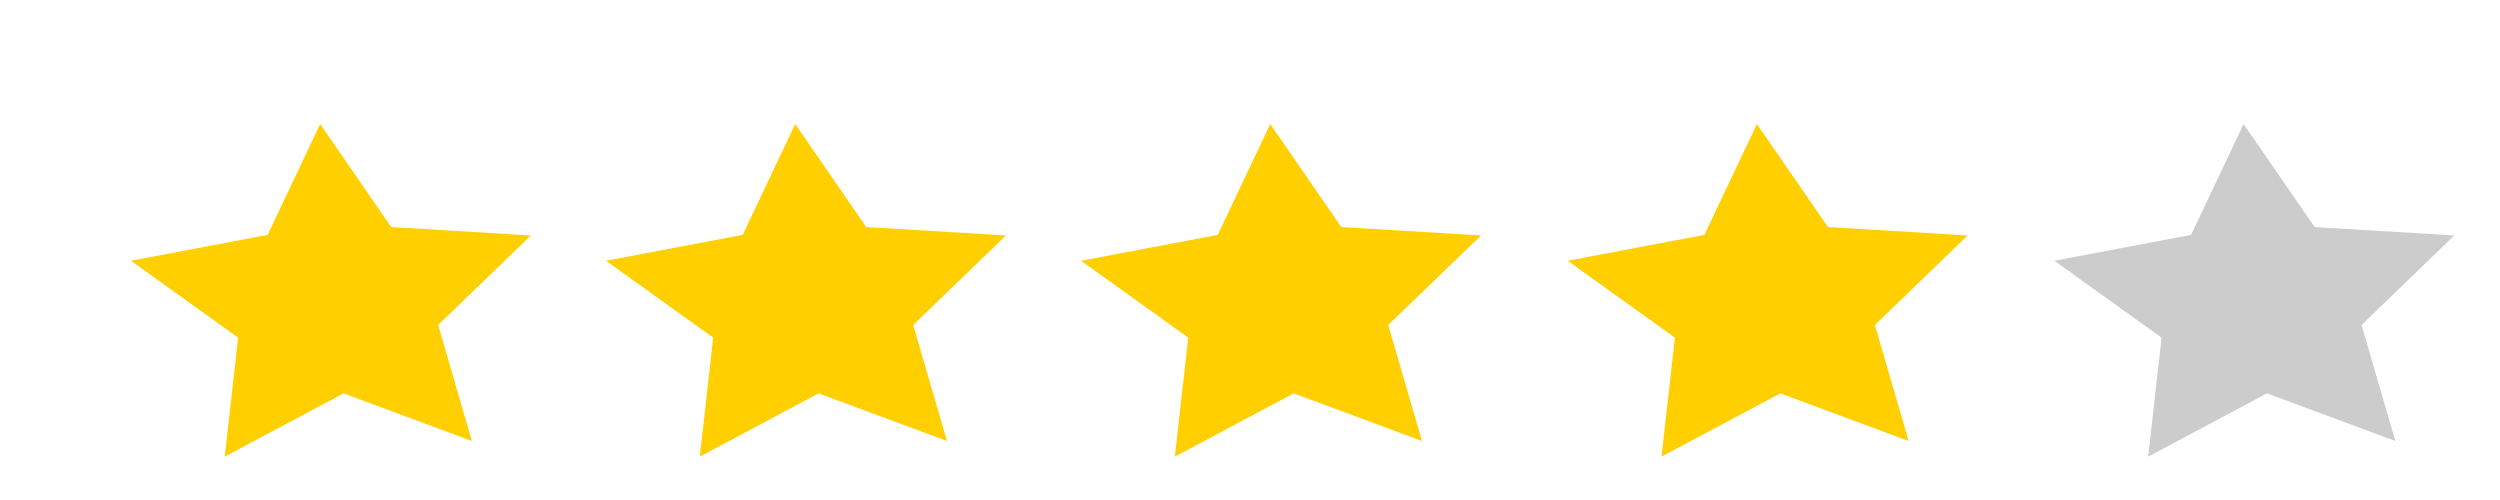
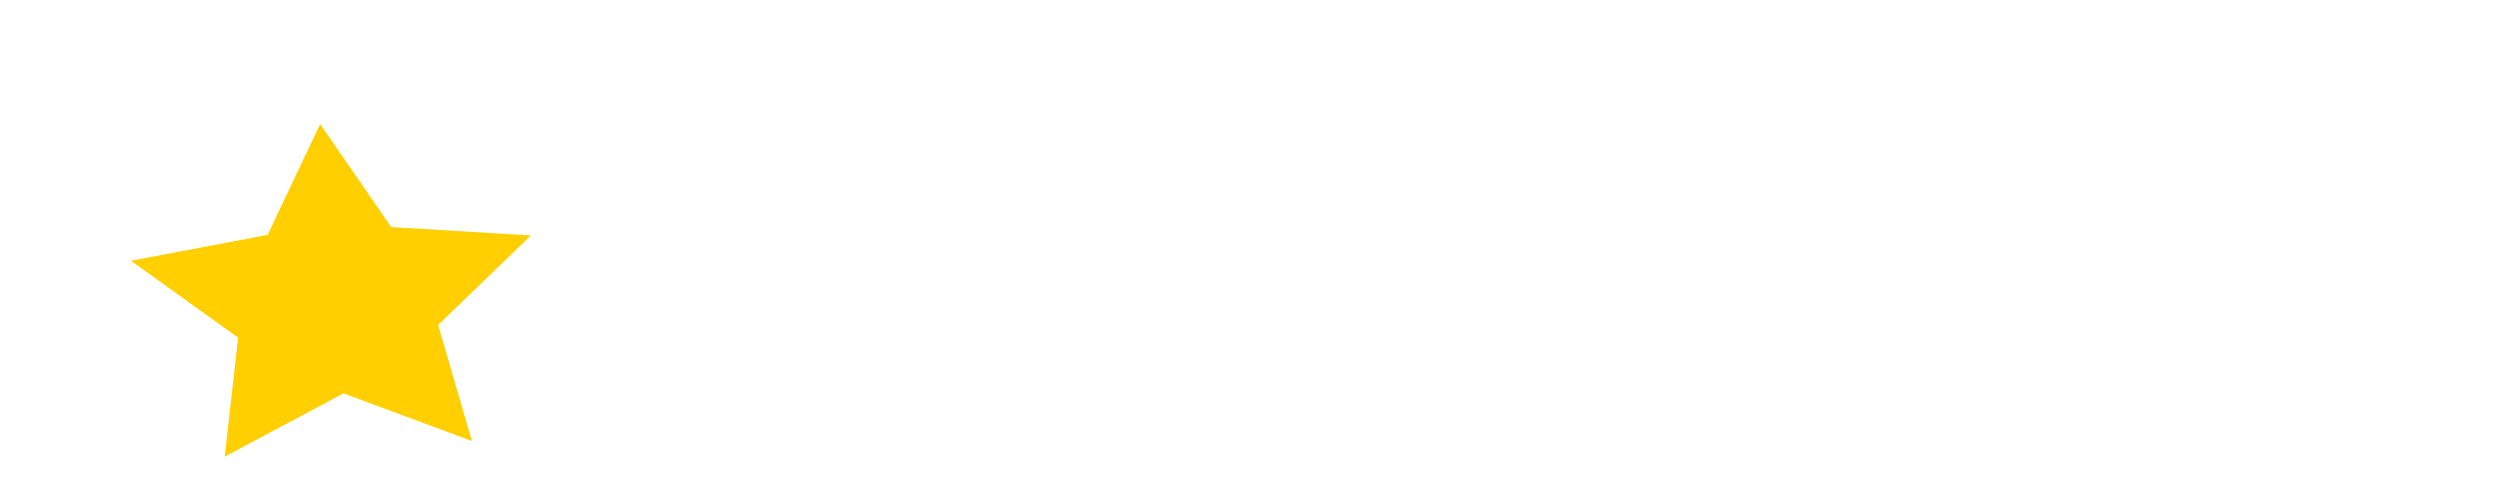
<svg xmlns="http://www.w3.org/2000/svg" id="svg2" viewBox="0 0 150 30" version="1.1">
  <g id="layer3" transform="translate(-71.921 -120.14)">
    <path d="m371.43 209.51-29.631-12.882-27.41 17.107 3.095-32.162-24.74-20.782 31.544-6.995 12.12-29.951 16.401 27.838 32.23 2.272-21.408 24.201 7.799 31.355z" fill="#ffcf00" transform="matrix(.26 -0 0 .222 3.664 100.09)" />
-     <path d="m371.43 209.51-29.631-12.882-27.41 17.107 3.095-32.162-24.74-20.782 31.544-6.995 12.12-29.951 16.401 27.838 32.23 2.272-21.408 24.201 7.799 31.355z" fill="#ffcf00" transform="matrix(.26 -0 0 .222 32.167 100.09)" />
-     <path d="m371.43 209.51-29.631-12.882-27.41 17.107 3.095-32.162-24.74-20.782 31.544-6.995 12.12-29.951 16.401 27.838 32.23 2.272-21.408 24.201 7.799 31.355z" fill="#ffcf00" transform="matrix(.26 -0 0 .222 60.67 100.09)" />
-     <path d="m371.43 209.51-29.631-12.882-27.41 17.107 3.095-32.162-24.74-20.782 31.544-6.995 12.12-29.951 16.401 27.838 32.23 2.272-21.408 24.201 7.799 31.355z" fill="#ffcf00" transform="matrix(.26 -0 0 .222 89.869 100.09)" />
-     <path d="m371.43 209.51-29.631-12.882-27.41 17.107 3.095-32.162-24.74-20.782 31.544-6.995 12.12-29.951 16.401 27.838 32.23 2.272-21.408 24.201 7.799 31.355z" fill="#cccccc" transform="matrix(.26 -0 0 .222 119.07 100.09)" />
  </g>
</svg>